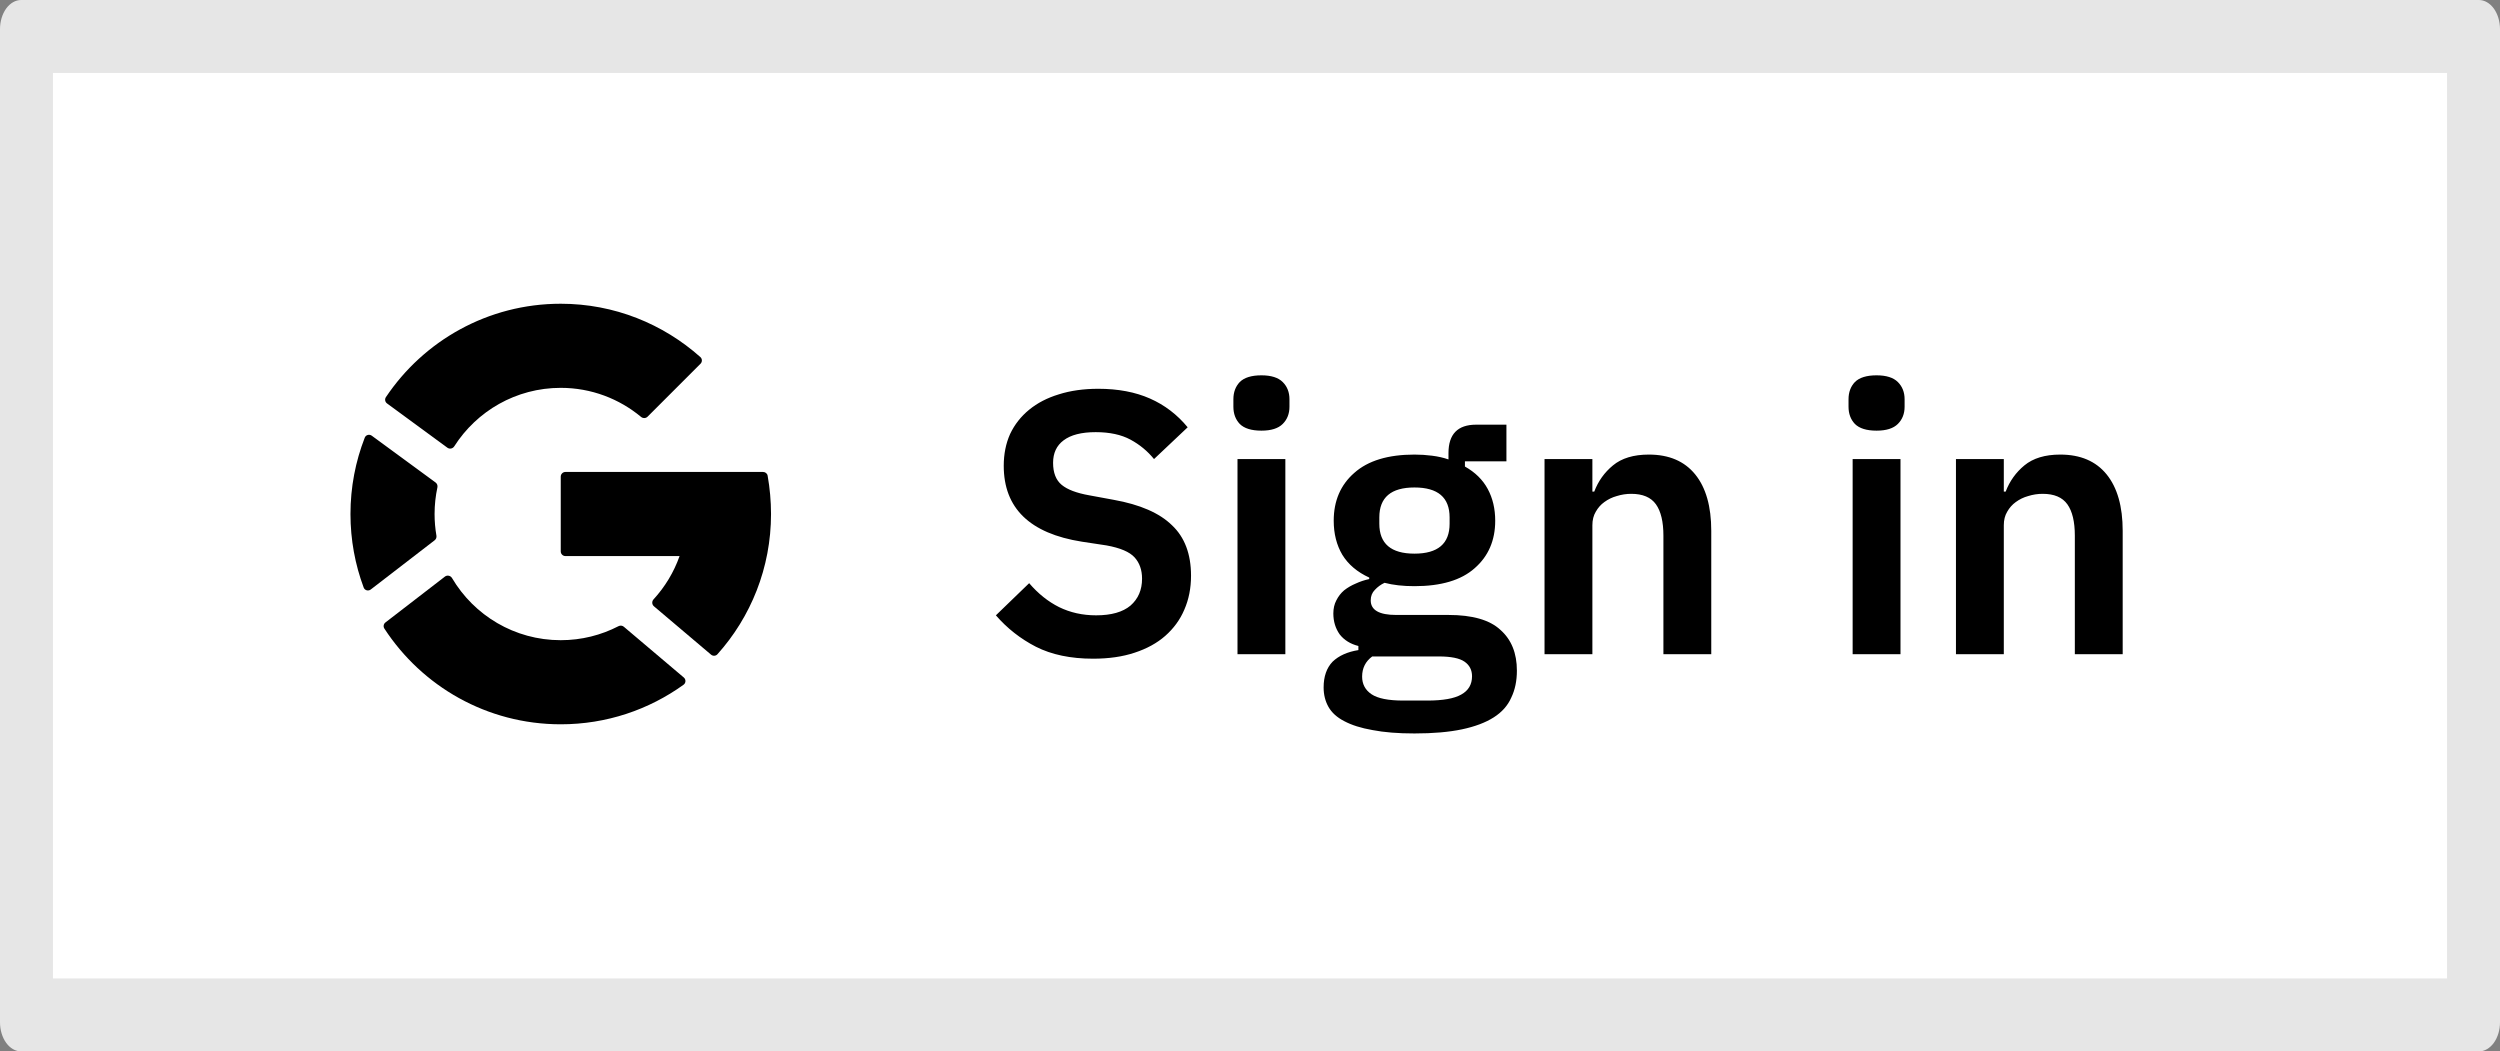
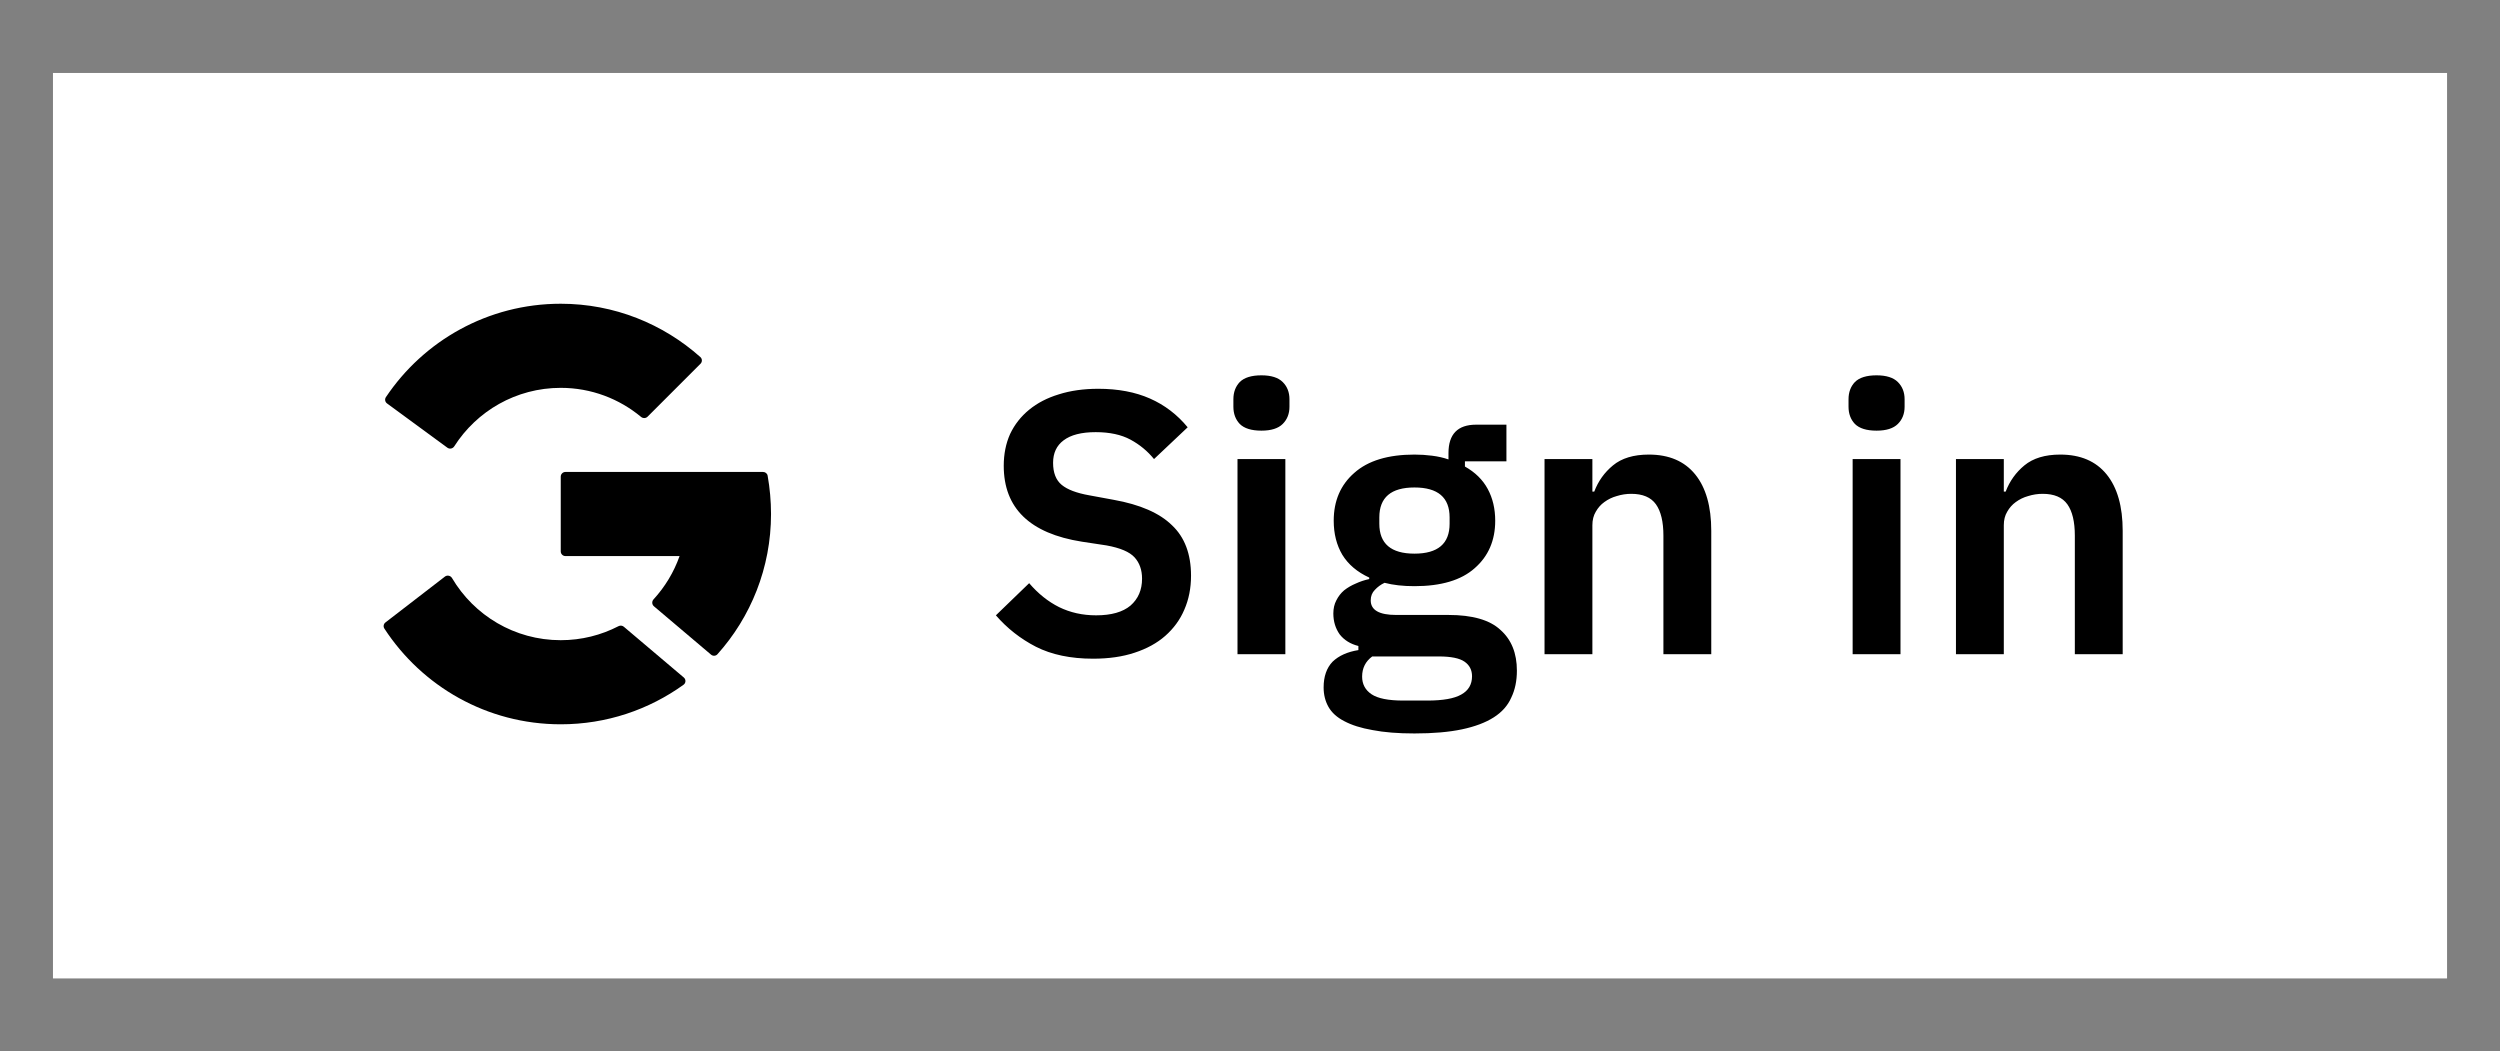
<svg xmlns="http://www.w3.org/2000/svg" width="107" height="45" viewBox="0 0 107 45" fill="none">
  <rect x="0" y="0" width="107" height="45" fill="#808080" stroke="none" />
-   <path d="M0.904 0C0.665 0 0.435 0.132 0.265 0.365C0.096 0.599 0 0.916 0 1.246V43.754C0 44.084 0.096 44.401 0.265 44.635C0.435 44.868 0.665 45 0.904 45H106.096C106.335 45 106.565 44.868 106.735 44.635C106.904 44.401 107 44.084 107 43.754V1.246C107 0.916 106.904 0.599 106.735 0.365C106.565 0.132 106.335 0 106.096 0H0.904Z" fill="#E6E6E6" />
  <path d="M2.267 41.877H104.734V3.123H2.267V41.877Z" fill="white" />
  <path d="M46.784 28.192C45.824 28.192 45.008 28.021 44.336 27.68C43.675 27.339 43.104 26.891 42.624 26.336L44.048 24.96C44.432 25.408 44.859 25.749 45.328 25.984C45.808 26.219 46.336 26.336 46.912 26.336C47.563 26.336 48.053 26.197 48.384 25.92C48.715 25.632 48.88 25.248 48.88 24.768C48.88 24.395 48.773 24.091 48.56 23.856C48.347 23.621 47.947 23.451 47.36 23.344L46.304 23.184C44.075 22.832 42.96 21.749 42.96 19.936C42.96 19.435 43.051 18.981 43.232 18.576C43.424 18.171 43.696 17.824 44.048 17.536C44.4 17.248 44.821 17.029 45.312 16.88C45.813 16.72 46.379 16.64 47.008 16.64C47.851 16.64 48.587 16.779 49.216 17.056C49.845 17.333 50.384 17.744 50.832 18.288L49.392 19.648C49.115 19.307 48.779 19.029 48.384 18.816C47.989 18.603 47.493 18.496 46.896 18.496C46.288 18.496 45.829 18.613 45.52 18.848C45.221 19.072 45.072 19.392 45.072 19.808C45.072 20.235 45.195 20.549 45.44 20.752C45.685 20.955 46.08 21.104 46.624 21.2L47.664 21.392C48.795 21.595 49.627 21.957 50.16 22.48C50.704 22.992 50.976 23.712 50.976 24.64C50.976 25.173 50.88 25.659 50.688 26.096C50.507 26.523 50.235 26.896 49.872 27.216C49.52 27.525 49.083 27.765 48.56 27.936C48.048 28.107 47.456 28.192 46.784 28.192ZM53.989 18.432C53.563 18.432 53.253 18.336 53.061 18.144C52.88 17.952 52.789 17.707 52.789 17.408V17.088C52.789 16.789 52.88 16.544 53.061 16.352C53.253 16.16 53.563 16.064 53.989 16.064C54.405 16.064 54.709 16.16 54.901 16.352C55.093 16.544 55.189 16.789 55.189 17.088V17.408C55.189 17.707 55.093 17.952 54.901 18.144C54.709 18.336 54.405 18.432 53.989 18.432ZM52.965 19.648H55.013V28H52.965V19.648ZM64.923 28.704C64.923 29.141 64.843 29.525 64.683 29.856C64.534 30.197 64.283 30.48 63.931 30.704C63.579 30.928 63.126 31.099 62.571 31.216C62.017 31.333 61.339 31.392 60.539 31.392C59.835 31.392 59.238 31.344 58.747 31.248C58.257 31.163 57.851 31.035 57.531 30.864C57.222 30.704 56.998 30.501 56.859 30.256C56.721 30.011 56.651 29.733 56.651 29.424C56.651 28.955 56.779 28.587 57.035 28.32C57.302 28.064 57.67 27.899 58.139 27.824V27.648C57.798 27.563 57.531 27.397 57.339 27.152C57.158 26.896 57.067 26.597 57.067 26.256C57.067 26.043 57.11 25.856 57.195 25.696C57.281 25.525 57.392 25.381 57.531 25.264C57.681 25.147 57.846 25.051 58.027 24.976C58.209 24.891 58.401 24.827 58.603 24.784V24.72C58.091 24.485 57.707 24.16 57.451 23.744C57.206 23.328 57.083 22.843 57.083 22.288C57.083 21.435 57.377 20.752 57.963 20.24C58.55 19.717 59.408 19.456 60.539 19.456C60.795 19.456 61.046 19.472 61.291 19.504C61.547 19.536 61.782 19.589 61.995 19.664V19.392C61.995 18.581 62.39 18.176 63.179 18.176H64.475V19.744H62.699V19.968C63.136 20.213 63.462 20.533 63.675 20.928C63.889 21.323 63.995 21.776 63.995 22.288C63.995 23.131 63.702 23.808 63.115 24.32C62.539 24.832 61.681 25.088 60.539 25.088C60.048 25.088 59.622 25.04 59.259 24.944C59.099 25.019 58.961 25.12 58.843 25.248C58.726 25.365 58.667 25.515 58.667 25.696C58.667 26.112 59.03 26.32 59.755 26.32H61.995C63.019 26.32 63.761 26.533 64.219 26.96C64.689 27.376 64.923 27.957 64.923 28.704ZM63.003 28.944C63.003 28.677 62.897 28.469 62.683 28.32C62.47 28.171 62.102 28.096 61.579 28.096H58.731C58.443 28.309 58.299 28.597 58.299 28.96C58.299 29.28 58.432 29.531 58.699 29.712C58.966 29.893 59.419 29.984 60.059 29.984H61.083C61.755 29.984 62.24 29.899 62.539 29.728C62.849 29.557 63.003 29.296 63.003 28.944ZM60.539 23.696C61.542 23.696 62.043 23.269 62.043 22.416V22.144C62.043 21.291 61.542 20.864 60.539 20.864C59.536 20.864 59.035 21.291 59.035 22.144V22.416C59.035 23.269 59.536 23.696 60.539 23.696ZM66.106 28V19.648H68.154V21.04H68.234C68.404 20.592 68.671 20.219 69.034 19.92C69.407 19.611 69.919 19.456 70.57 19.456C71.434 19.456 72.095 19.739 72.554 20.304C73.013 20.869 73.242 21.675 73.242 22.72V28H71.194V22.928C71.194 22.331 71.087 21.883 70.874 21.584C70.66 21.285 70.308 21.136 69.818 21.136C69.605 21.136 69.397 21.168 69.194 21.232C69.002 21.285 68.826 21.371 68.666 21.488C68.516 21.595 68.394 21.733 68.298 21.904C68.202 22.064 68.154 22.256 68.154 22.48V28H66.106ZM80.317 18.432C79.891 18.432 79.581 18.336 79.389 18.144C79.208 17.952 79.117 17.707 79.117 17.408V17.088C79.117 16.789 79.208 16.544 79.389 16.352C79.581 16.16 79.891 16.064 80.317 16.064C80.733 16.064 81.037 16.16 81.229 16.352C81.421 16.544 81.517 16.789 81.517 17.088V17.408C81.517 17.707 81.421 17.952 81.229 18.144C81.037 18.336 80.733 18.432 80.317 18.432ZM79.293 19.648H81.341V28H79.293V19.648ZM83.715 28V19.648H85.763V21.04H85.843C86.014 20.592 86.281 20.219 86.643 19.92C87.017 19.611 87.529 19.456 88.179 19.456C89.043 19.456 89.705 19.739 90.163 20.304C90.622 20.869 90.851 21.675 90.851 22.72V28H88.803V22.928C88.803 22.331 88.697 21.883 88.483 21.584C88.27 21.285 87.918 21.136 87.427 21.136C87.214 21.136 87.006 21.168 86.803 21.232C86.611 21.285 86.435 21.371 86.275 21.488C86.126 21.595 86.003 21.733 85.907 21.904C85.811 22.064 85.763 22.256 85.763 22.48V28H83.715Z" fill="black" />
  <path d="M32.661 20.2C32.756 20.2 32.839 20.267 32.855 20.361C32.949 20.887 33 21.453 33 22C33 24.306 32.133 26.409 30.707 28.001C30.636 28.081 30.515 28.088 30.433 28.019L27.988 25.949C27.898 25.873 27.893 25.738 27.972 25.652C28.459 25.122 28.841 24.493 29.086 23.8H24.2C24.09 23.8 24 23.71 24 23.6V20.4C24 20.29 24.09 20.2 24.2 20.2H32.661Z" fill="black" />
  <path d="M26.473 26.8C26.546 26.762 26.636 26.771 26.699 26.824L29.267 28.997C29.364 29.079 29.36 29.231 29.257 29.306C27.778 30.372 25.962 31 24 31C20.838 31 18.057 29.369 16.451 26.903C16.395 26.817 16.416 26.702 16.498 26.64L19.043 24.678C19.141 24.603 19.283 24.634 19.346 24.74C20.285 26.332 22.018 27.4 24 27.4C24.892 27.4 25.732 27.183 26.473 26.8Z" fill="black" />
-   <path d="M18.679 22.926C18.692 23.001 18.664 23.077 18.604 23.123L15.869 25.23C15.764 25.311 15.611 25.27 15.565 25.146C15.2 24.167 15 23.107 15 22C15 20.848 15.217 19.745 15.611 18.733C15.658 18.612 15.807 18.572 15.911 18.648L18.643 20.651C18.708 20.699 18.738 20.781 18.721 20.86C18.642 21.227 18.6 21.609 18.6 22C18.6 22.316 18.627 22.625 18.679 22.926Z" fill="black" />
  <path d="M19.147 19.161C19.243 19.232 19.379 19.203 19.442 19.103C20.401 17.598 22.084 16.6 24 16.6C25.309 16.6 26.505 17.069 27.439 17.845C27.521 17.912 27.641 17.909 27.716 17.834L29.982 15.568C30.062 15.488 30.06 15.358 29.975 15.282C28.385 13.867 26.296 13 24 13C20.88 13 18.131 14.588 16.516 16.999C16.458 17.087 16.48 17.205 16.565 17.267L19.147 19.161Z" fill="black" />
</svg>